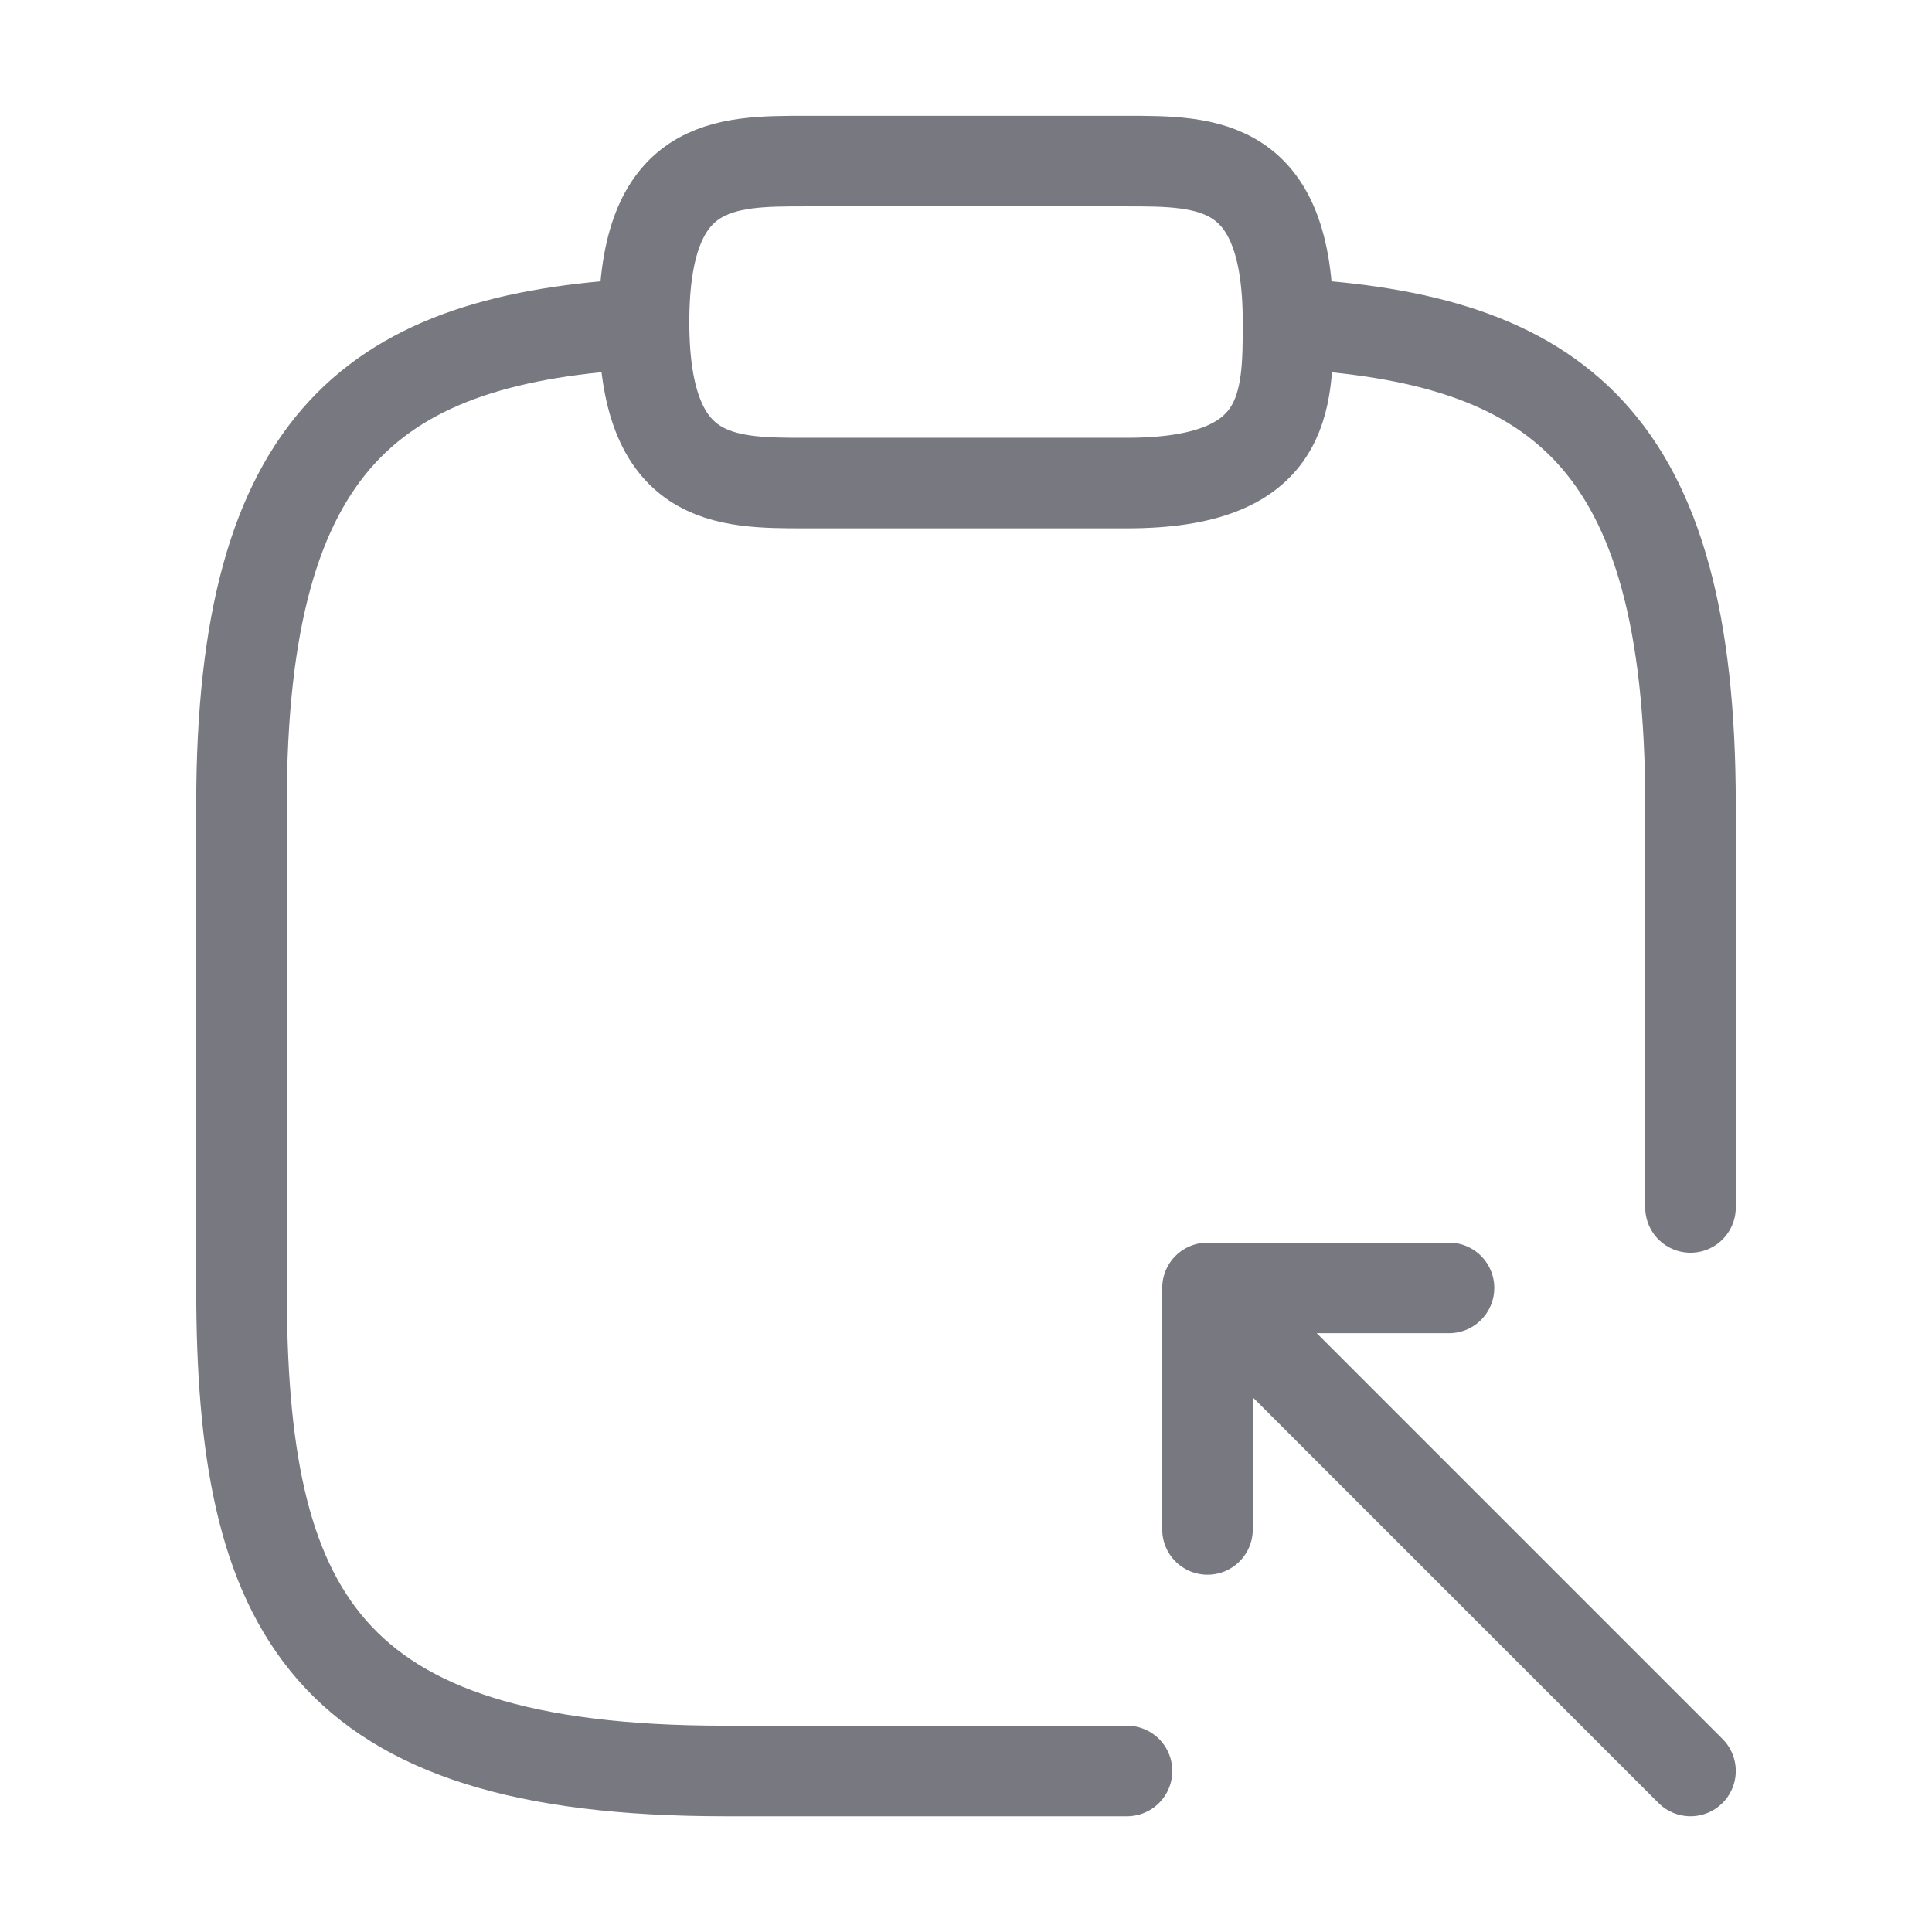
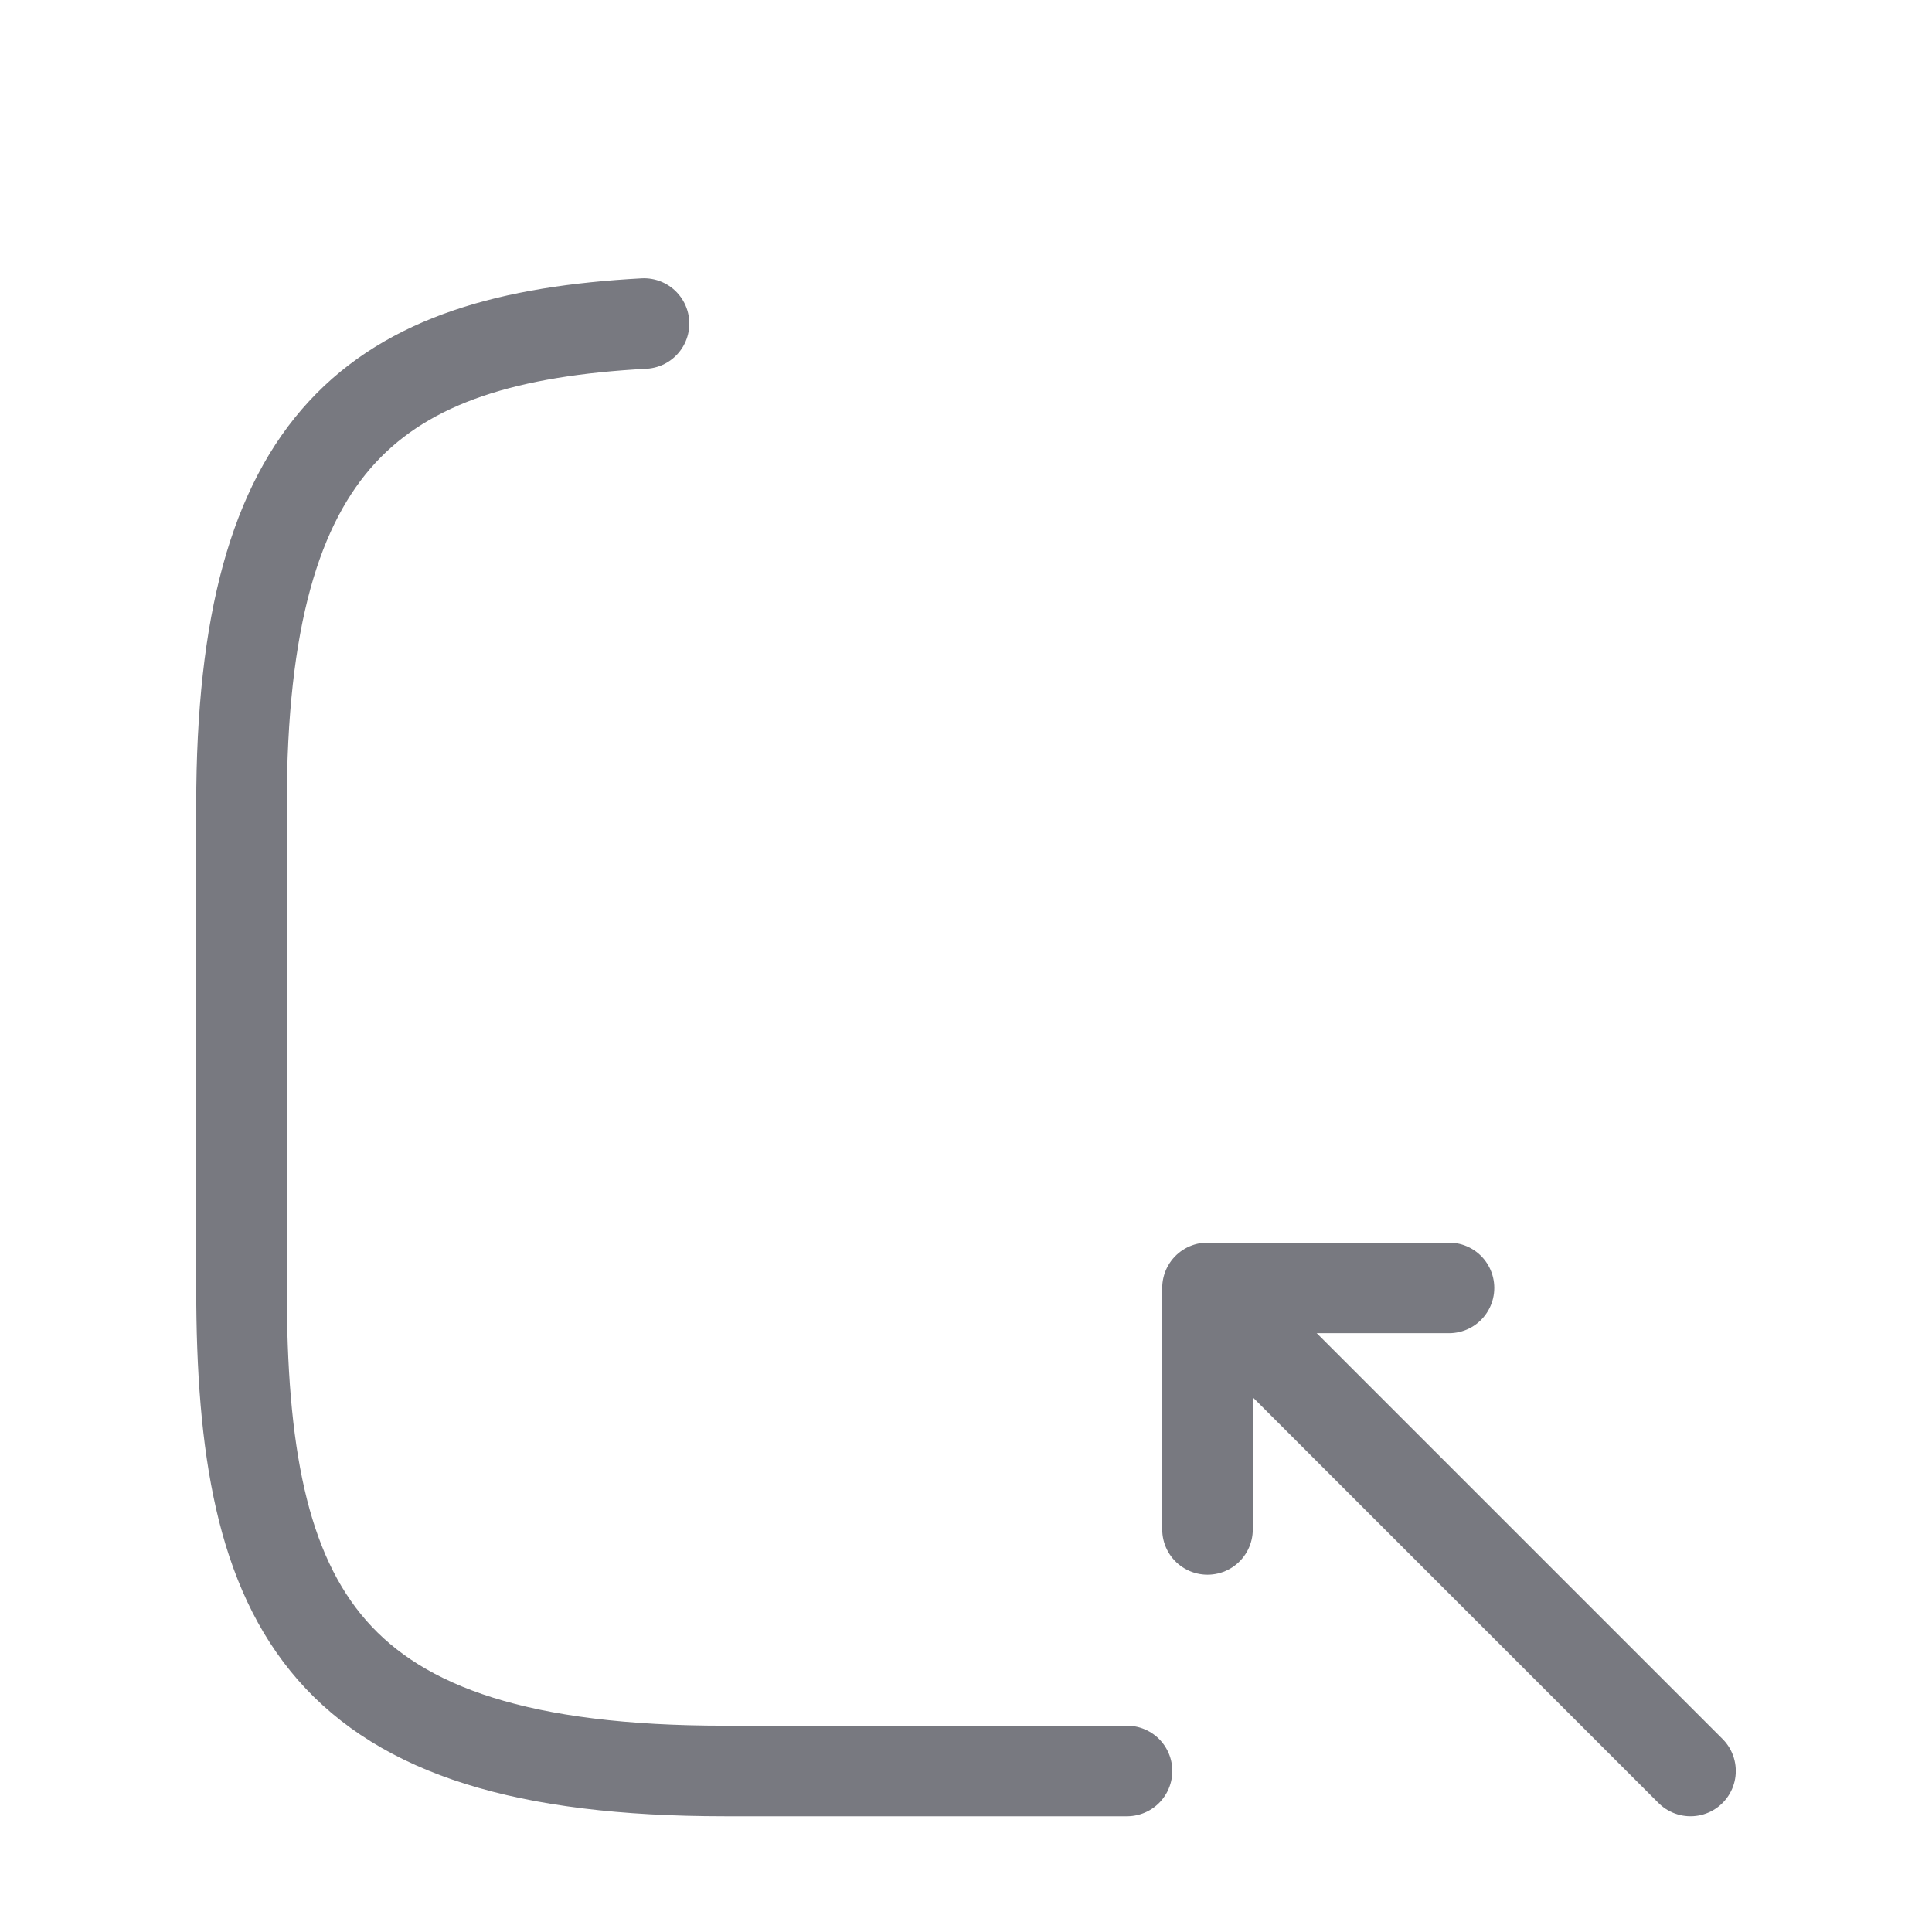
<svg xmlns="http://www.w3.org/2000/svg" width="32" height="32" viewBox="0 0 32 32" fill="none">
-   <path d="M13.334 8.001H18.667C21.334 8.001 21.334 6.668 21.334 5.335C21.334 2.668 20 2.668 18.667 2.668H13.334C12 2.668 10.667 2.668 10.667 5.335C10.667 8.001 12 8.001 13.334 8.001Z" stroke="#787980" stroke-width="1.5" stroke-miterlimit="10" stroke-linecap="round" stroke-linejoin="round" />
  <path d="M18.667 29.333H12C5.333 29.333 4 26.666 4 21.333V13.333C4 7.253 6.227 5.599 10.667 5.359" stroke="#787980" stroke-width="1.5" stroke-miterlimit="10" stroke-linecap="round" stroke-linejoin="round" />
-   <path d="M21.333 5.359C25.773 5.599 28 7.239 28 13.333V19.999" stroke="#787980" stroke-width="1.5" stroke-miterlimit="10" stroke-linecap="round" stroke-linejoin="round" />
  <path d="M20 25.332V21.332H24" stroke="#787980" stroke-width="1.5" stroke-miterlimit="10" stroke-linecap="round" stroke-linejoin="round" />
  <path d="M28 29.333L20.054 21.387" stroke="#787980" stroke-width="1.5" stroke-miterlimit="10" stroke-linecap="round" stroke-linejoin="round" />
</svg>